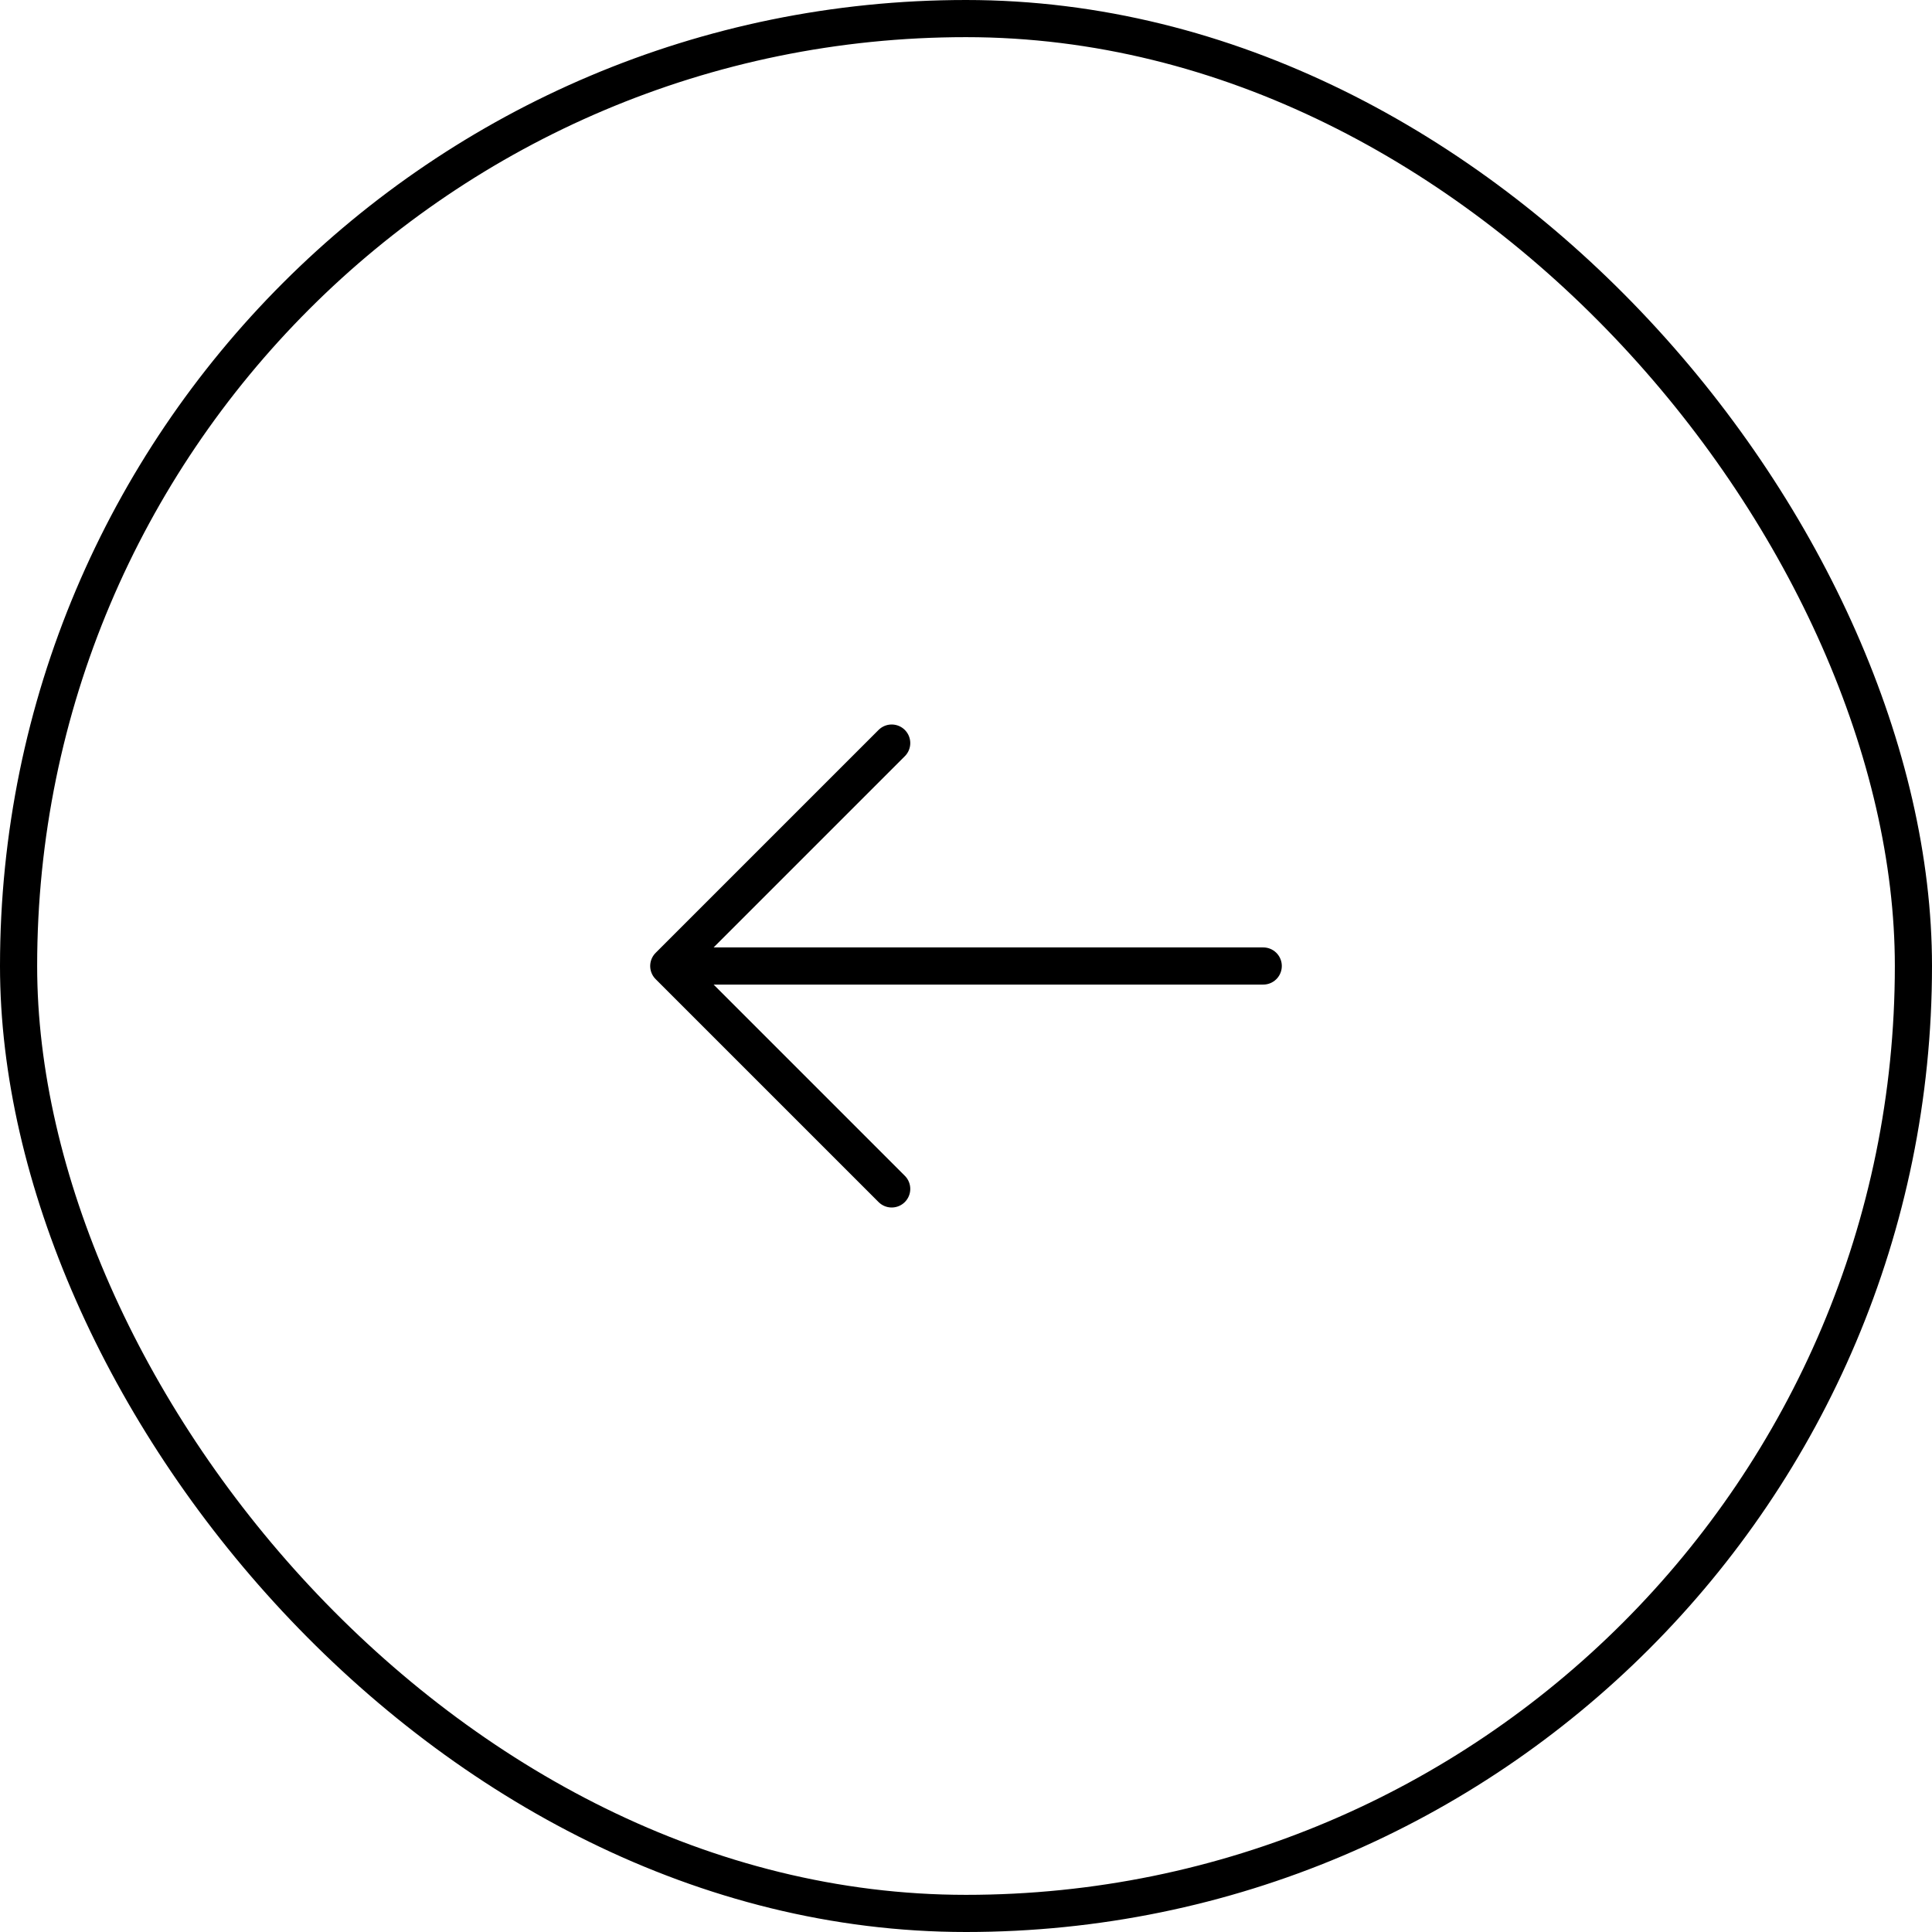
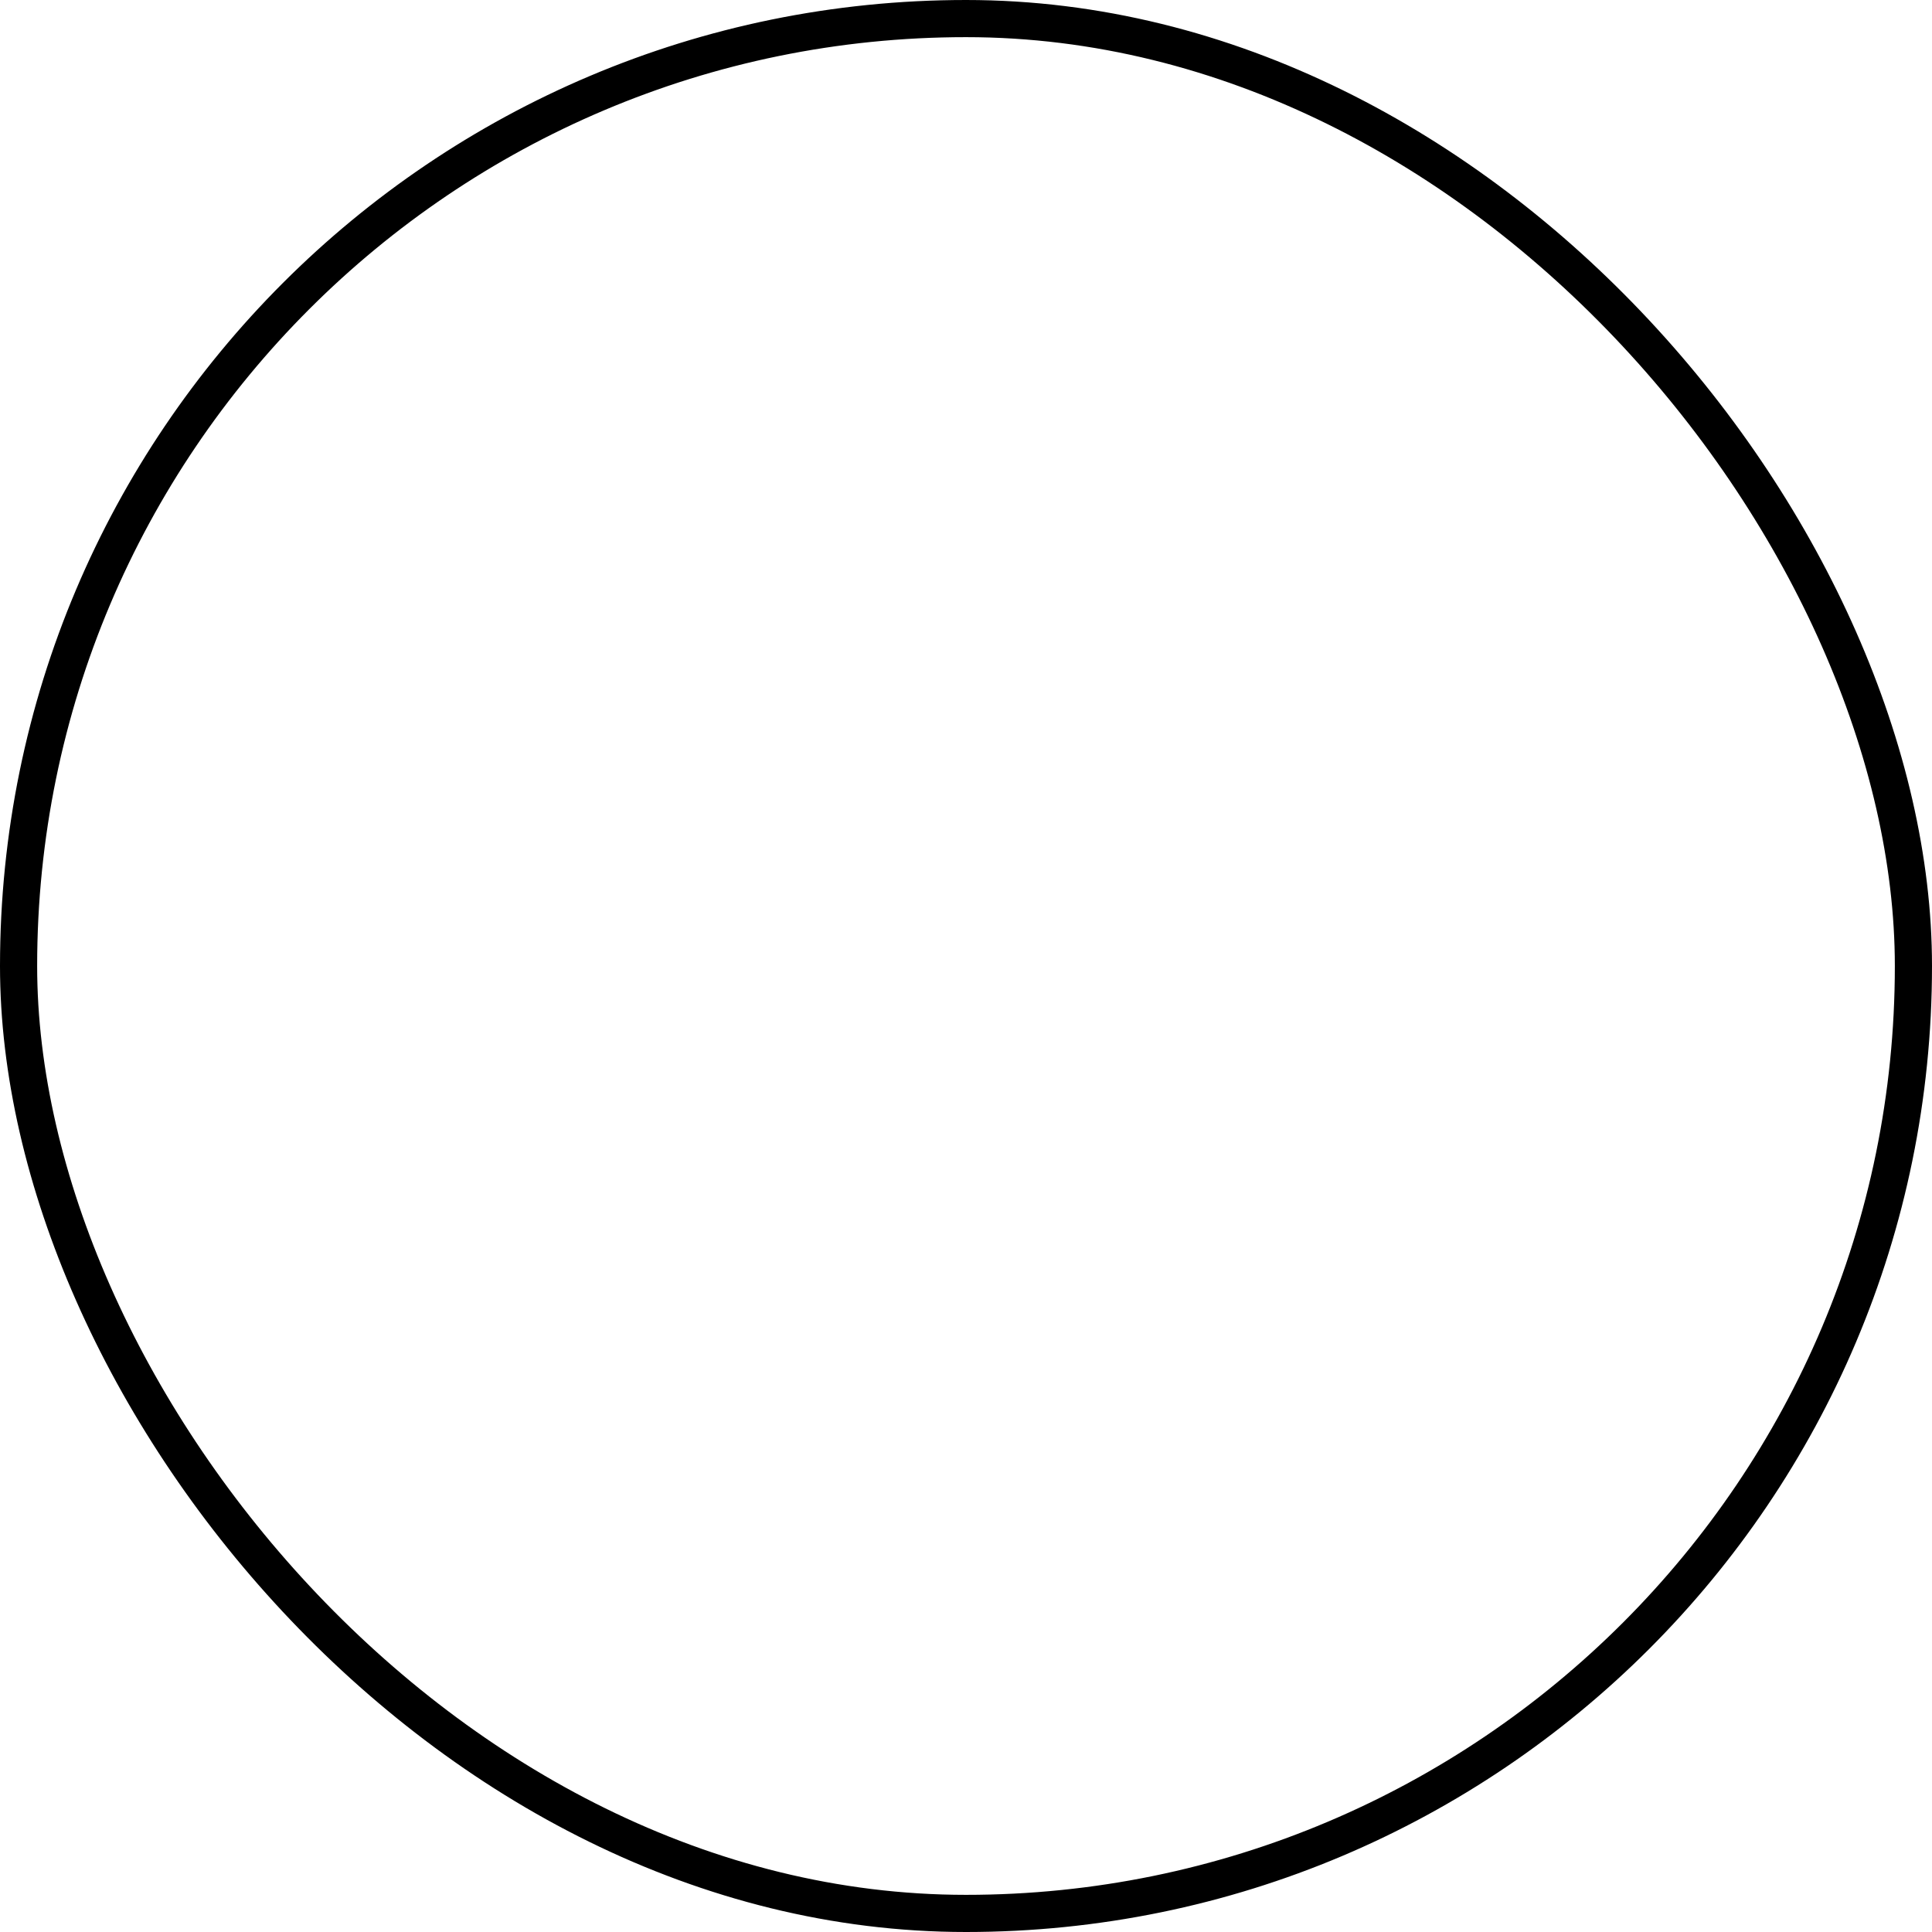
<svg xmlns="http://www.w3.org/2000/svg" width="52" height="52" viewBox="0 0 52 52" fill="none">
  <rect x="51.5" y="51.5" width="51" height="51" rx="25.5" transform="rotate(180 51.5 51.5)" stroke="black" />
  <path d="M34 26H18H34ZM18 26L24 20L18 26ZM18 26L24 32L18 26Z" fill="black" />
-   <path d="M34 26H18M18 26L24 20M18 26L24 32" stroke="black" stroke-linecap="round" stroke-linejoin="round" />
</svg>